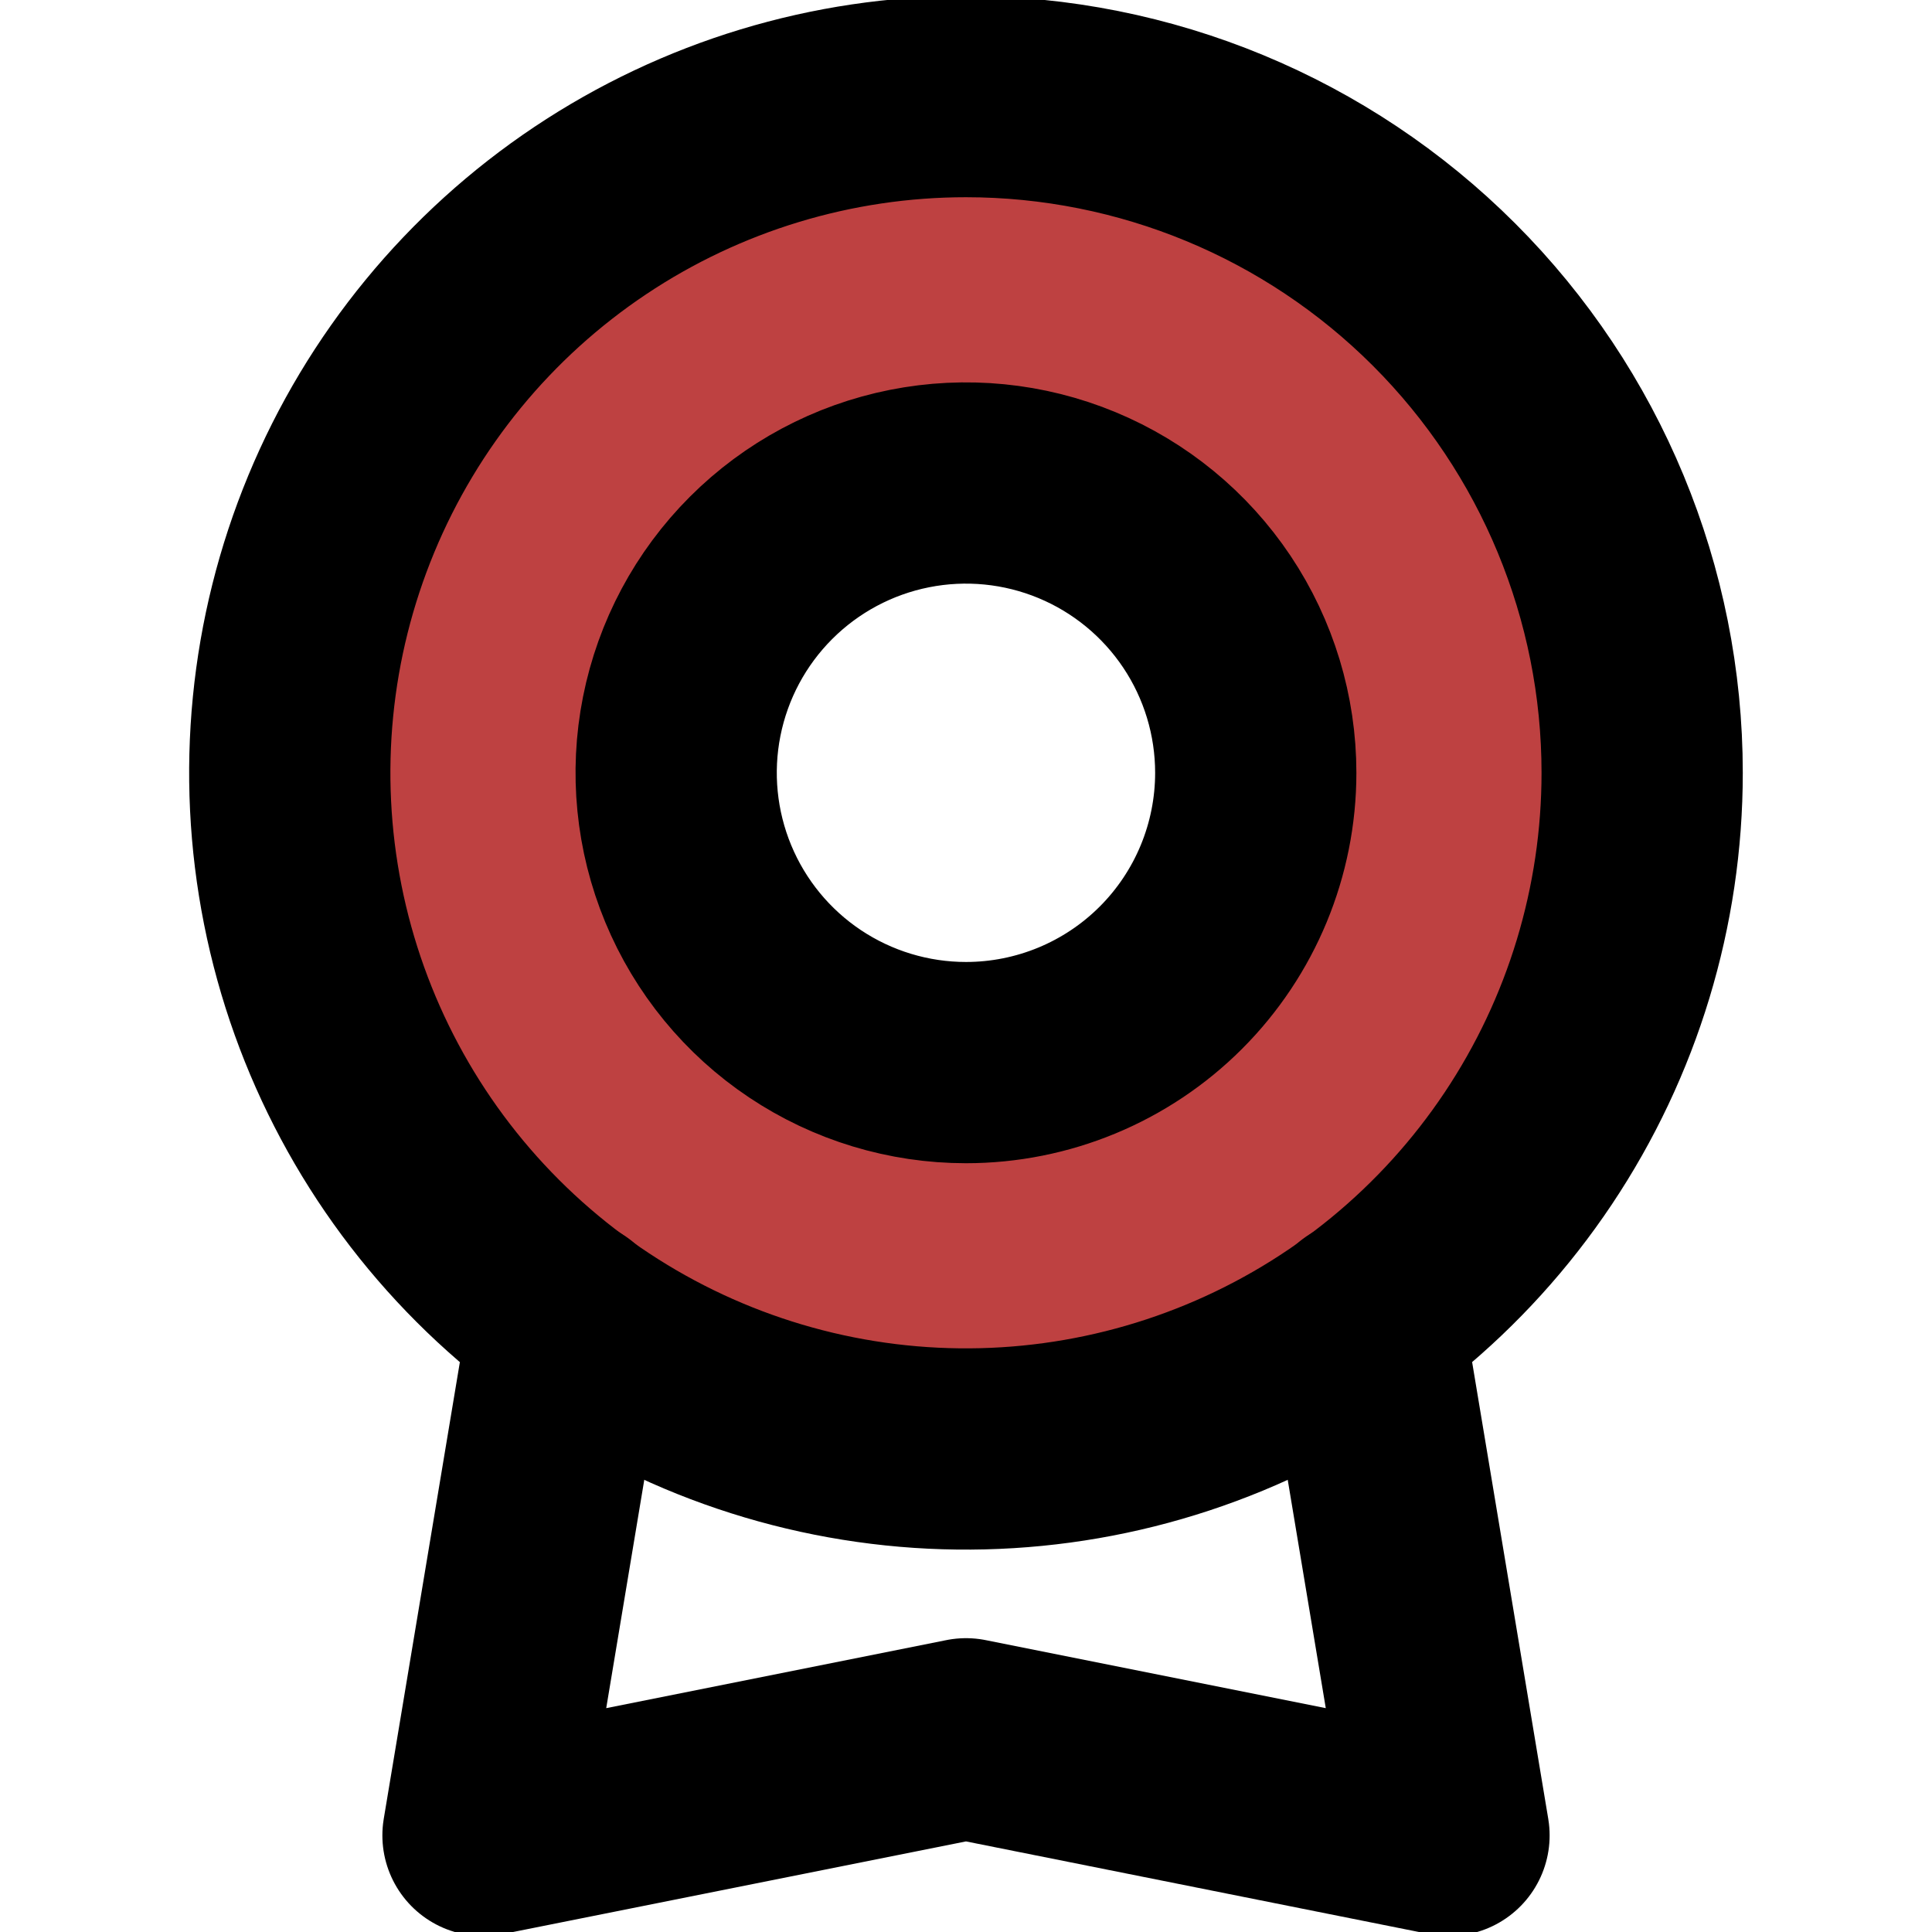
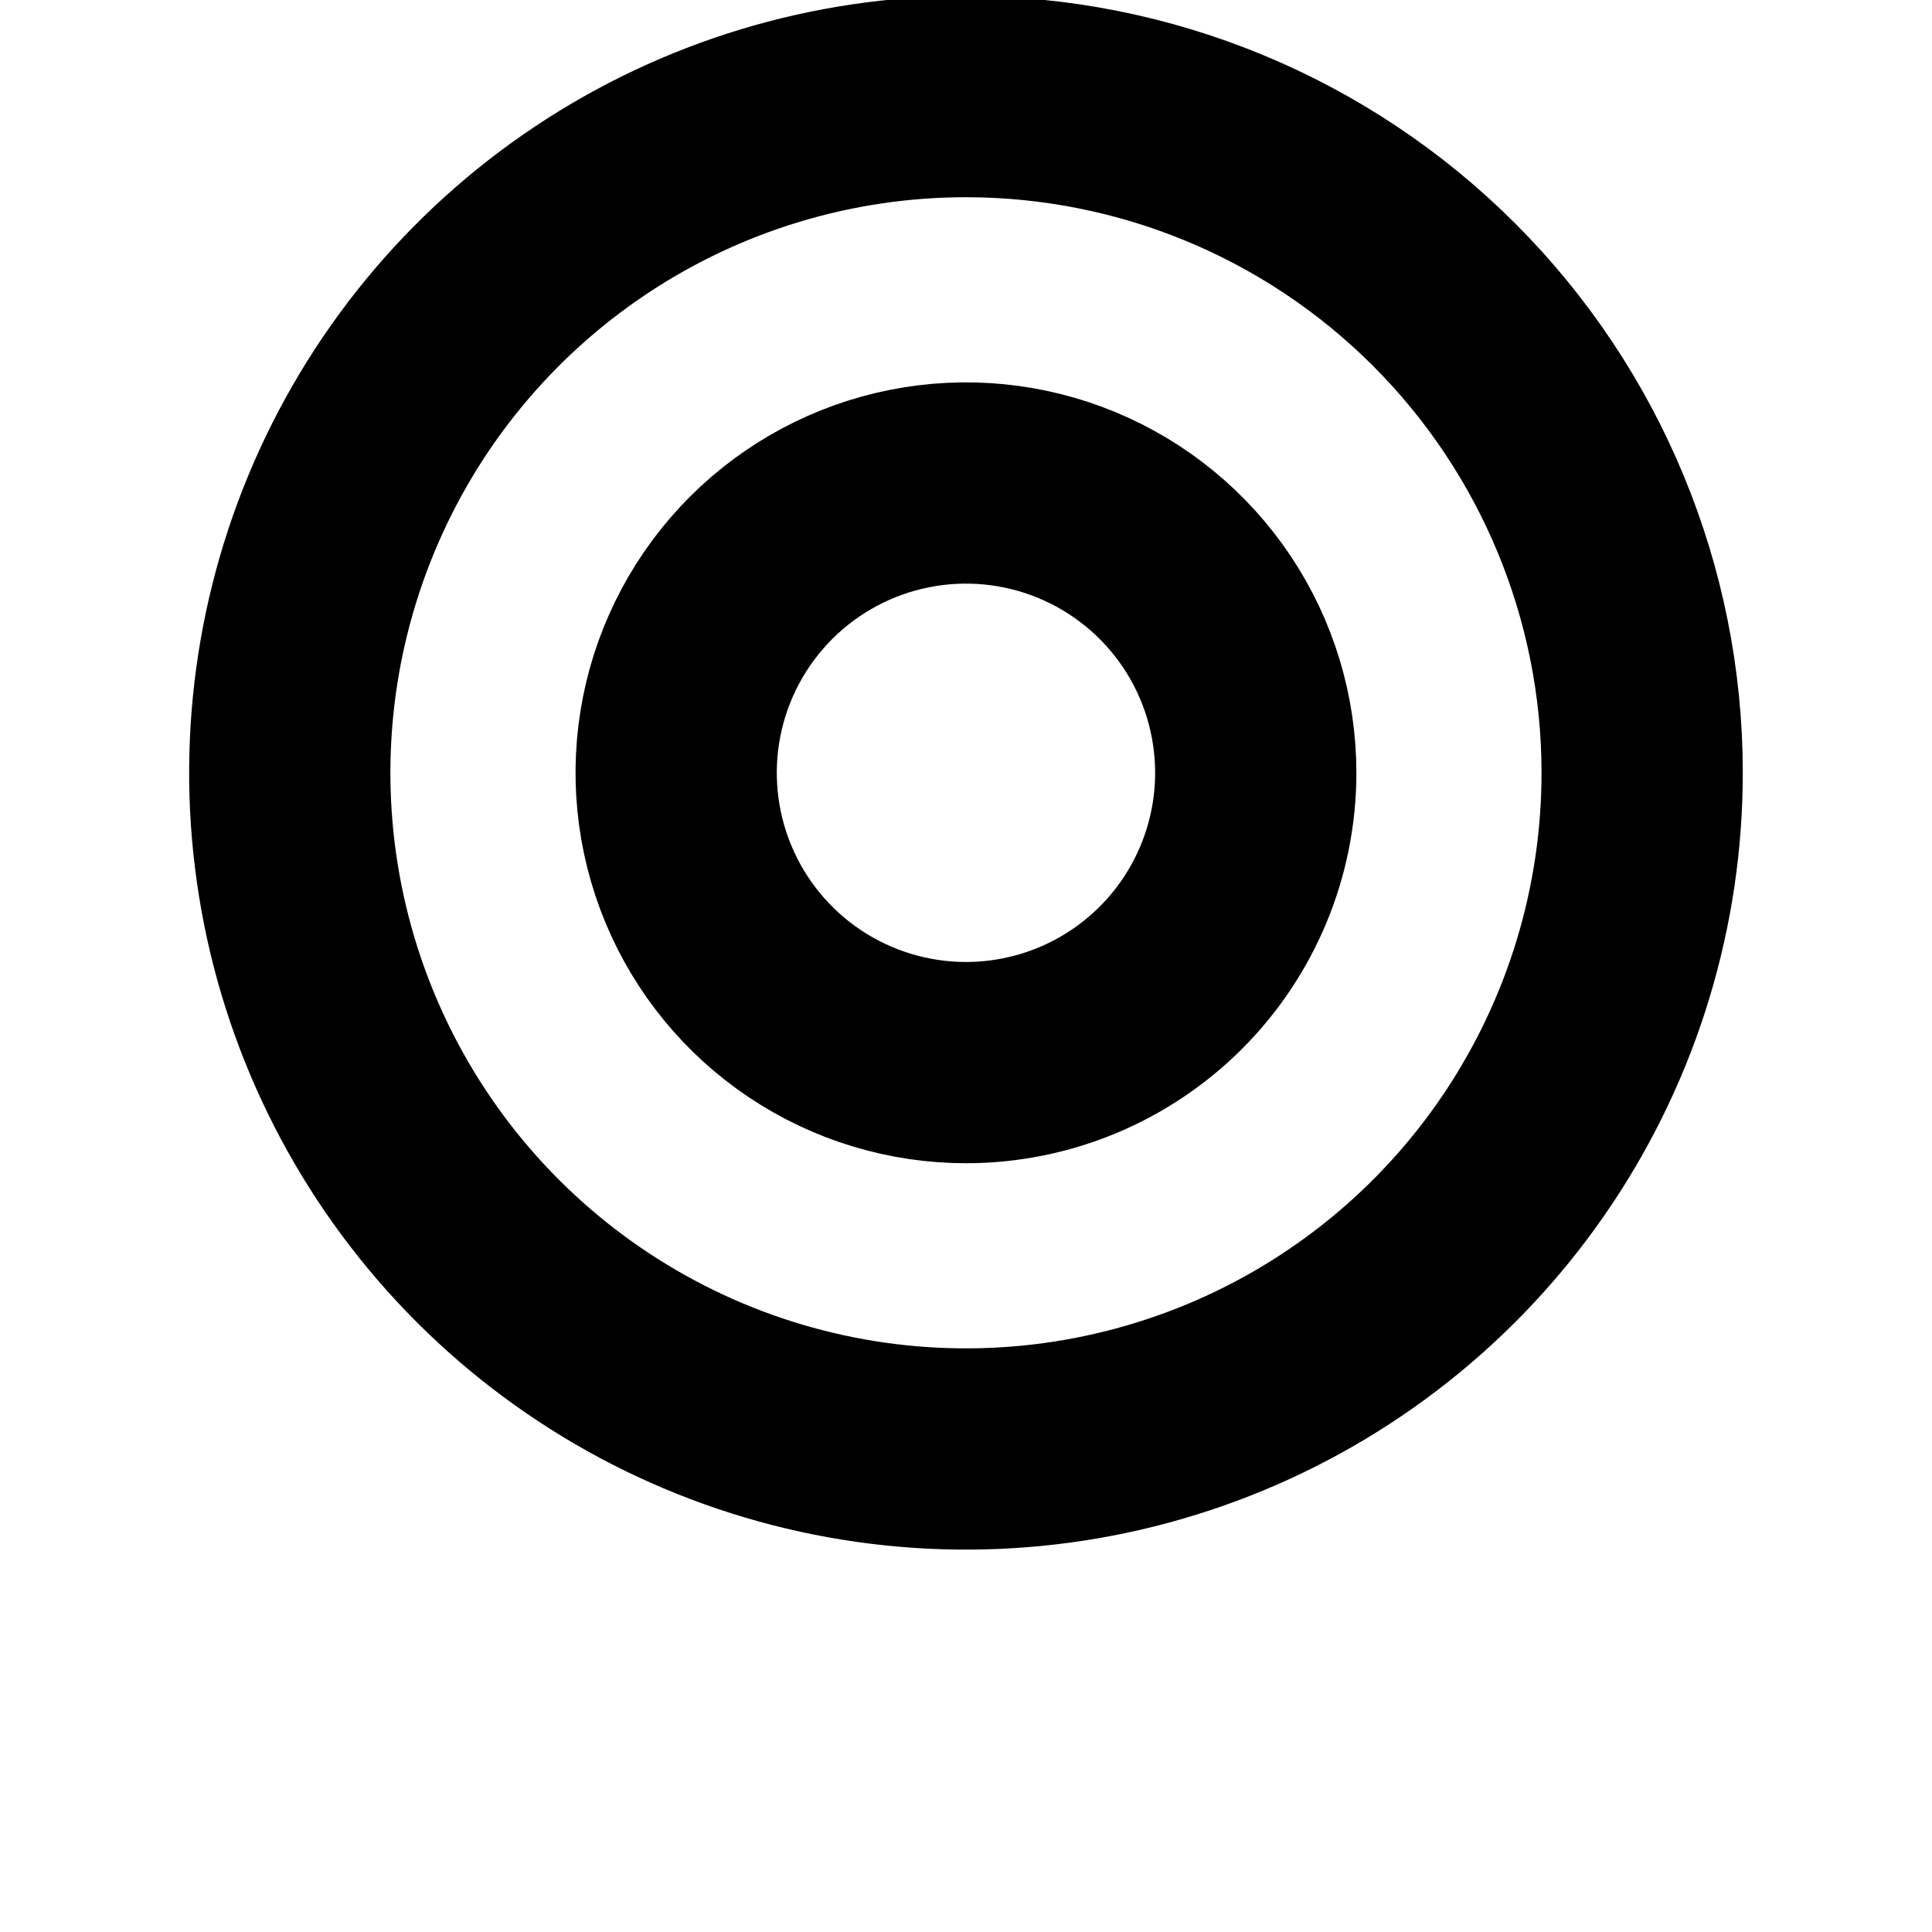
<svg xmlns="http://www.w3.org/2000/svg" width="96" height="96" viewBox="0 0 96 96" fill="none">
  <g id="reward-6-svgrepo-com 1" clip-path="url(#clip0_97_1432)">
    <g id="reward-6">
-       <path id="secondary" d="M47.998 4.8C41.353 4.8 34.857 6.771 29.331 10.463C23.806 14.155 19.499 19.402 16.956 25.542C14.413 31.681 13.748 38.437 15.044 44.955C16.34 51.473 19.541 57.46 24.24 62.159C28.939 66.858 34.926 70.058 41.443 71.354C47.961 72.651 54.717 71.985 60.857 69.442C66.996 66.899 72.244 62.593 75.936 57.067C79.628 51.542 81.598 45.045 81.598 38.4C81.598 29.489 78.058 20.942 71.757 14.641C65.456 8.34 56.91 4.8 47.998 4.8ZM47.998 52.8C45.15 52.8 42.366 51.955 39.998 50.373C37.63 48.791 35.785 46.542 34.695 43.911C33.605 41.279 33.319 38.384 33.875 35.591C34.431 32.797 35.802 30.232 37.816 28.218C39.83 26.204 42.396 24.832 45.189 24.277C47.983 23.721 50.878 24.006 53.509 25.096C56.14 26.186 58.389 28.032 59.972 30.4C61.554 32.768 62.398 35.552 62.398 38.4C62.398 42.219 60.881 45.882 58.181 48.582C55.48 51.283 51.818 52.8 47.998 52.8Z" fill="#BE4141" />
-       <path id="primary" d="M67.728 65.568L72 91.2L48 86.4L24 91.2L28.272 65.568" stroke="black" stroke-width="10" stroke-linecap="round" stroke-linejoin="round" />
      <path id="primary_2" d="M47.998 52.8C45.15 52.8 42.366 51.955 39.998 50.373C37.63 48.791 35.785 46.542 34.695 43.911C33.605 41.279 33.319 38.384 33.875 35.591C34.431 32.797 35.802 30.232 37.816 28.218C39.83 26.204 42.396 24.832 45.189 24.277C47.983 23.721 50.878 24.006 53.509 25.096C56.14 26.186 58.389 28.032 59.972 30.4C61.554 32.768 62.398 35.552 62.398 38.4C62.398 42.219 60.881 45.882 58.181 48.582C55.48 51.283 51.818 52.8 47.998 52.8ZM47.998 4.8C41.353 4.8 34.857 6.771 29.331 10.463C23.806 14.155 19.499 19.402 16.956 25.542C14.413 31.681 13.748 38.437 15.044 44.955C16.34 51.473 19.541 57.46 24.24 62.159C28.939 66.858 34.926 70.058 41.443 71.354C47.961 72.651 54.717 71.985 60.857 69.442C66.996 66.899 72.244 62.593 75.936 57.067C79.628 51.542 81.598 45.045 81.598 38.4C81.598 29.489 78.058 20.942 71.757 14.641C65.456 8.34 56.91 4.8 47.998 4.8Z" stroke="black" stroke-width="10" stroke-linecap="round" stroke-linejoin="round" />
    </g>
  </g>
  <defs>
    <clipPath id="clip0_97_1432">
      <rect width="96" height="96" fill="white" />
    </clipPath>
  </defs>
</svg>